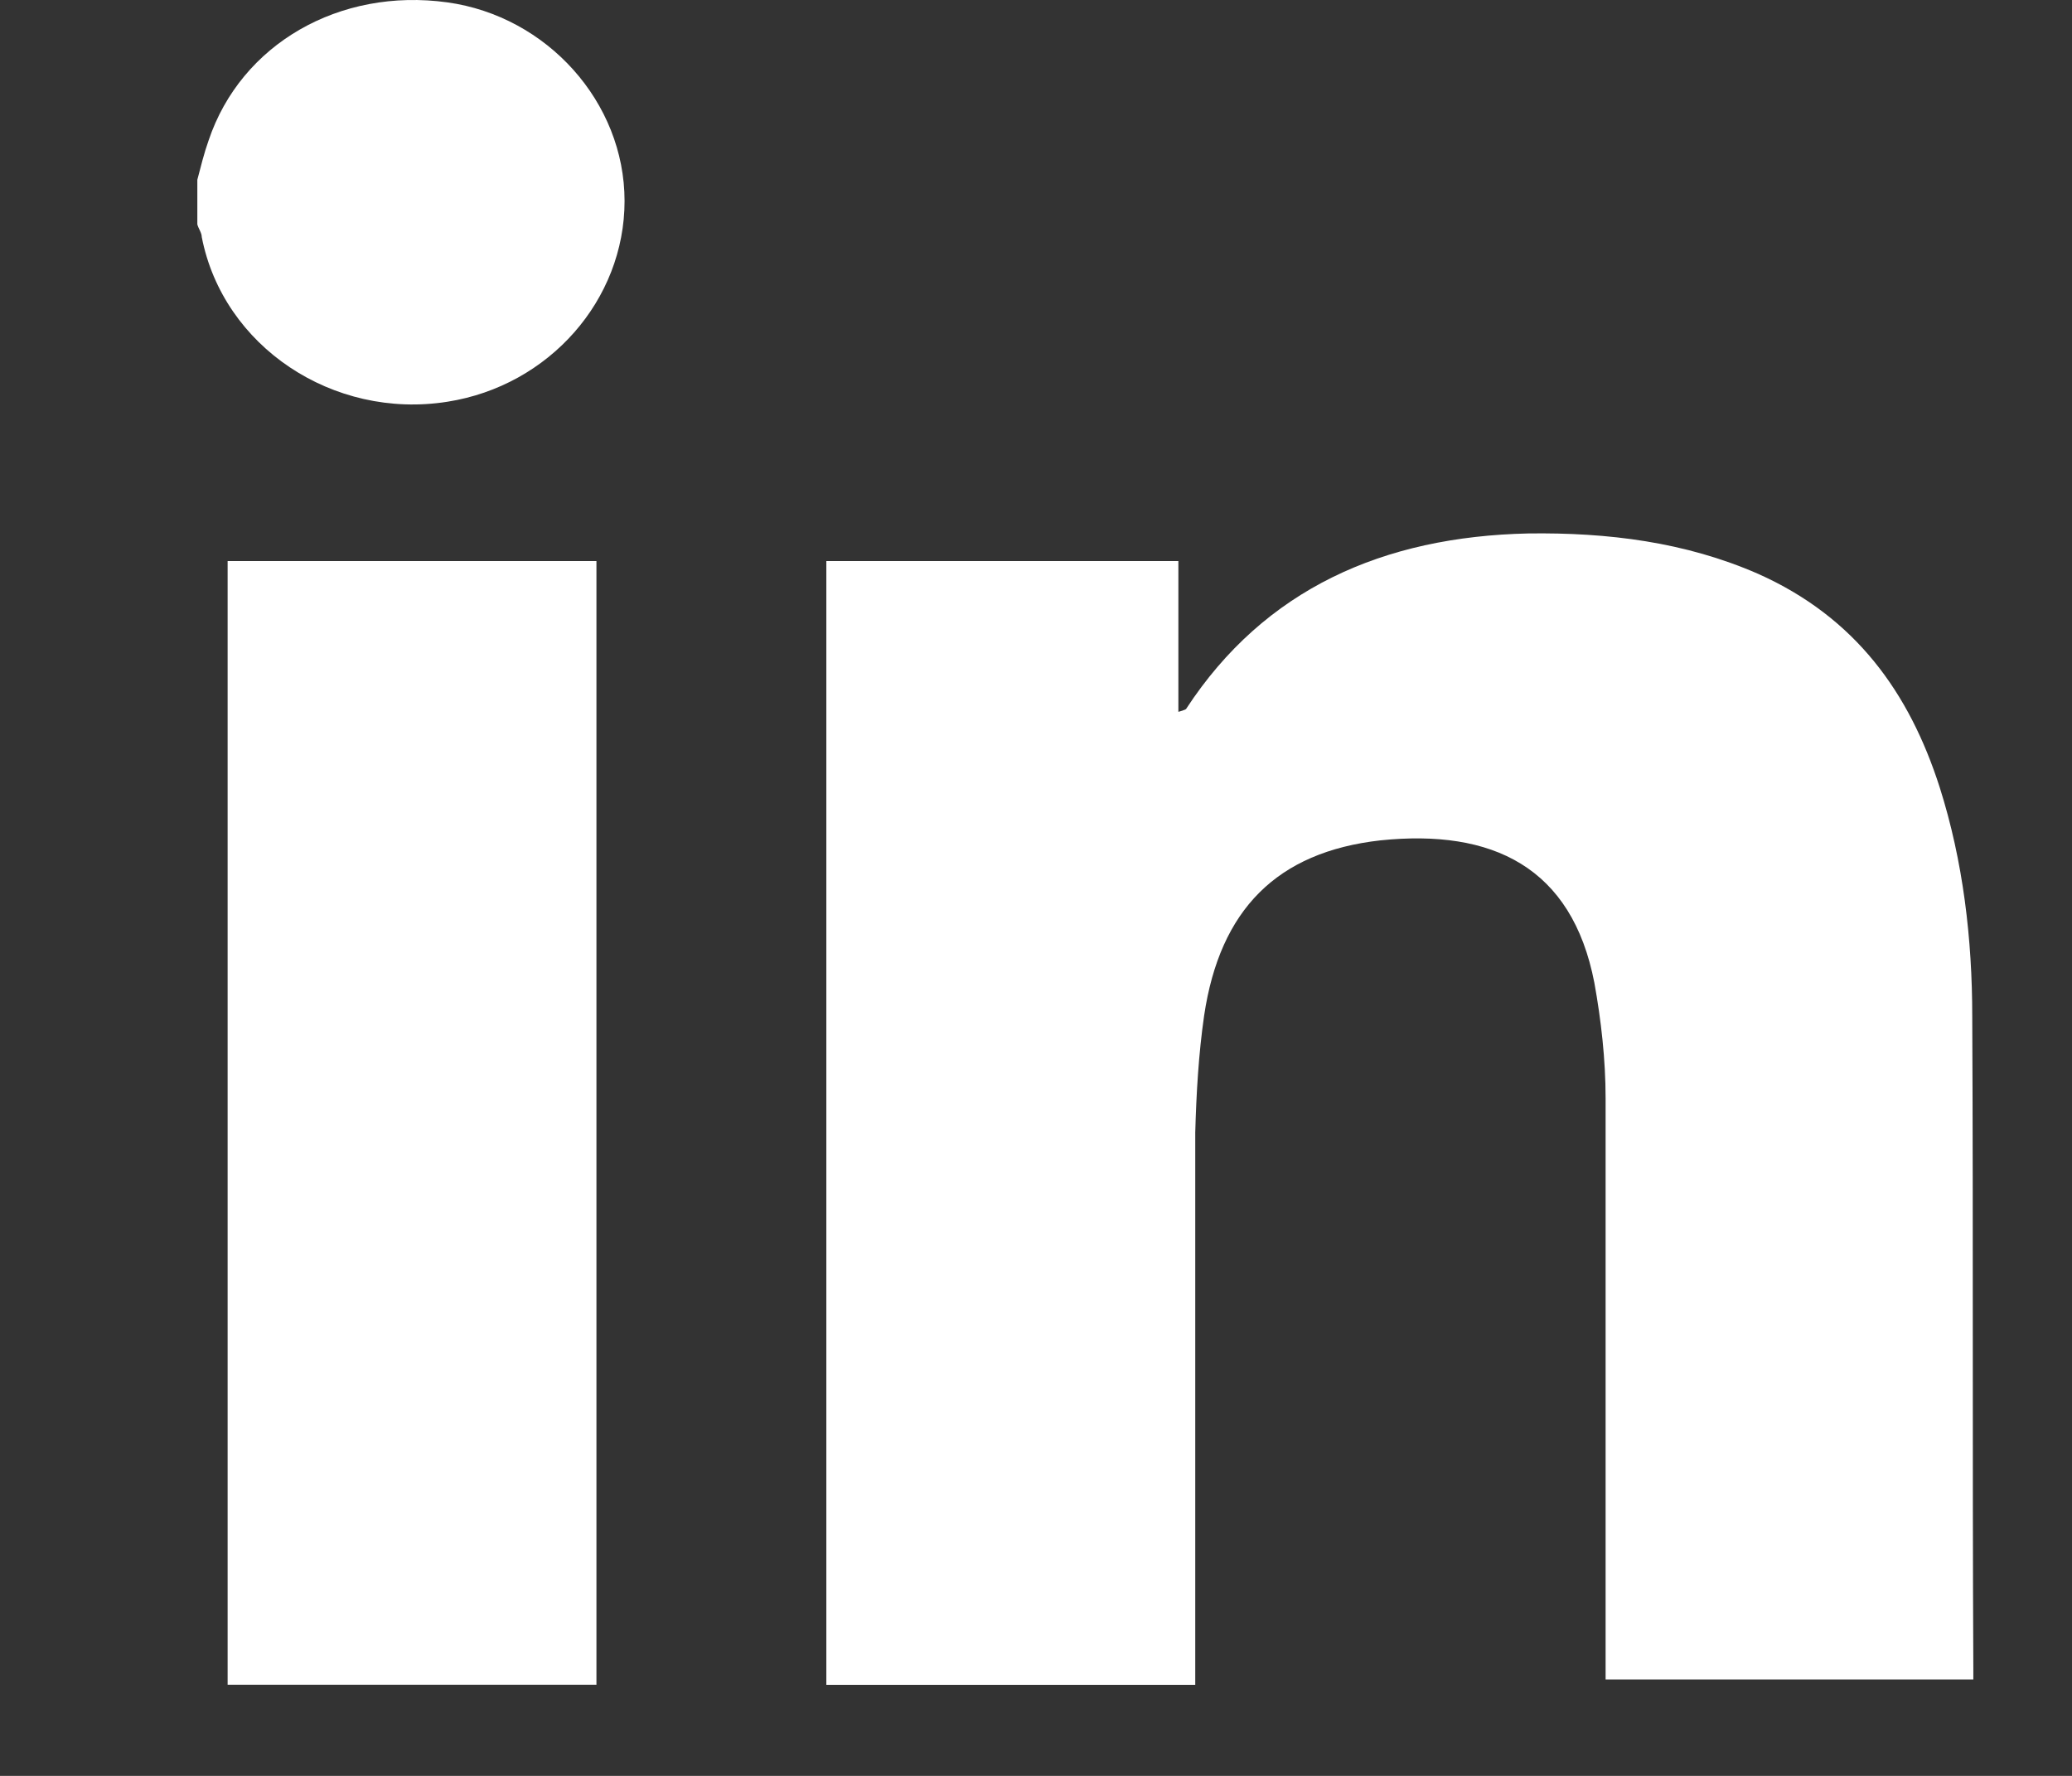
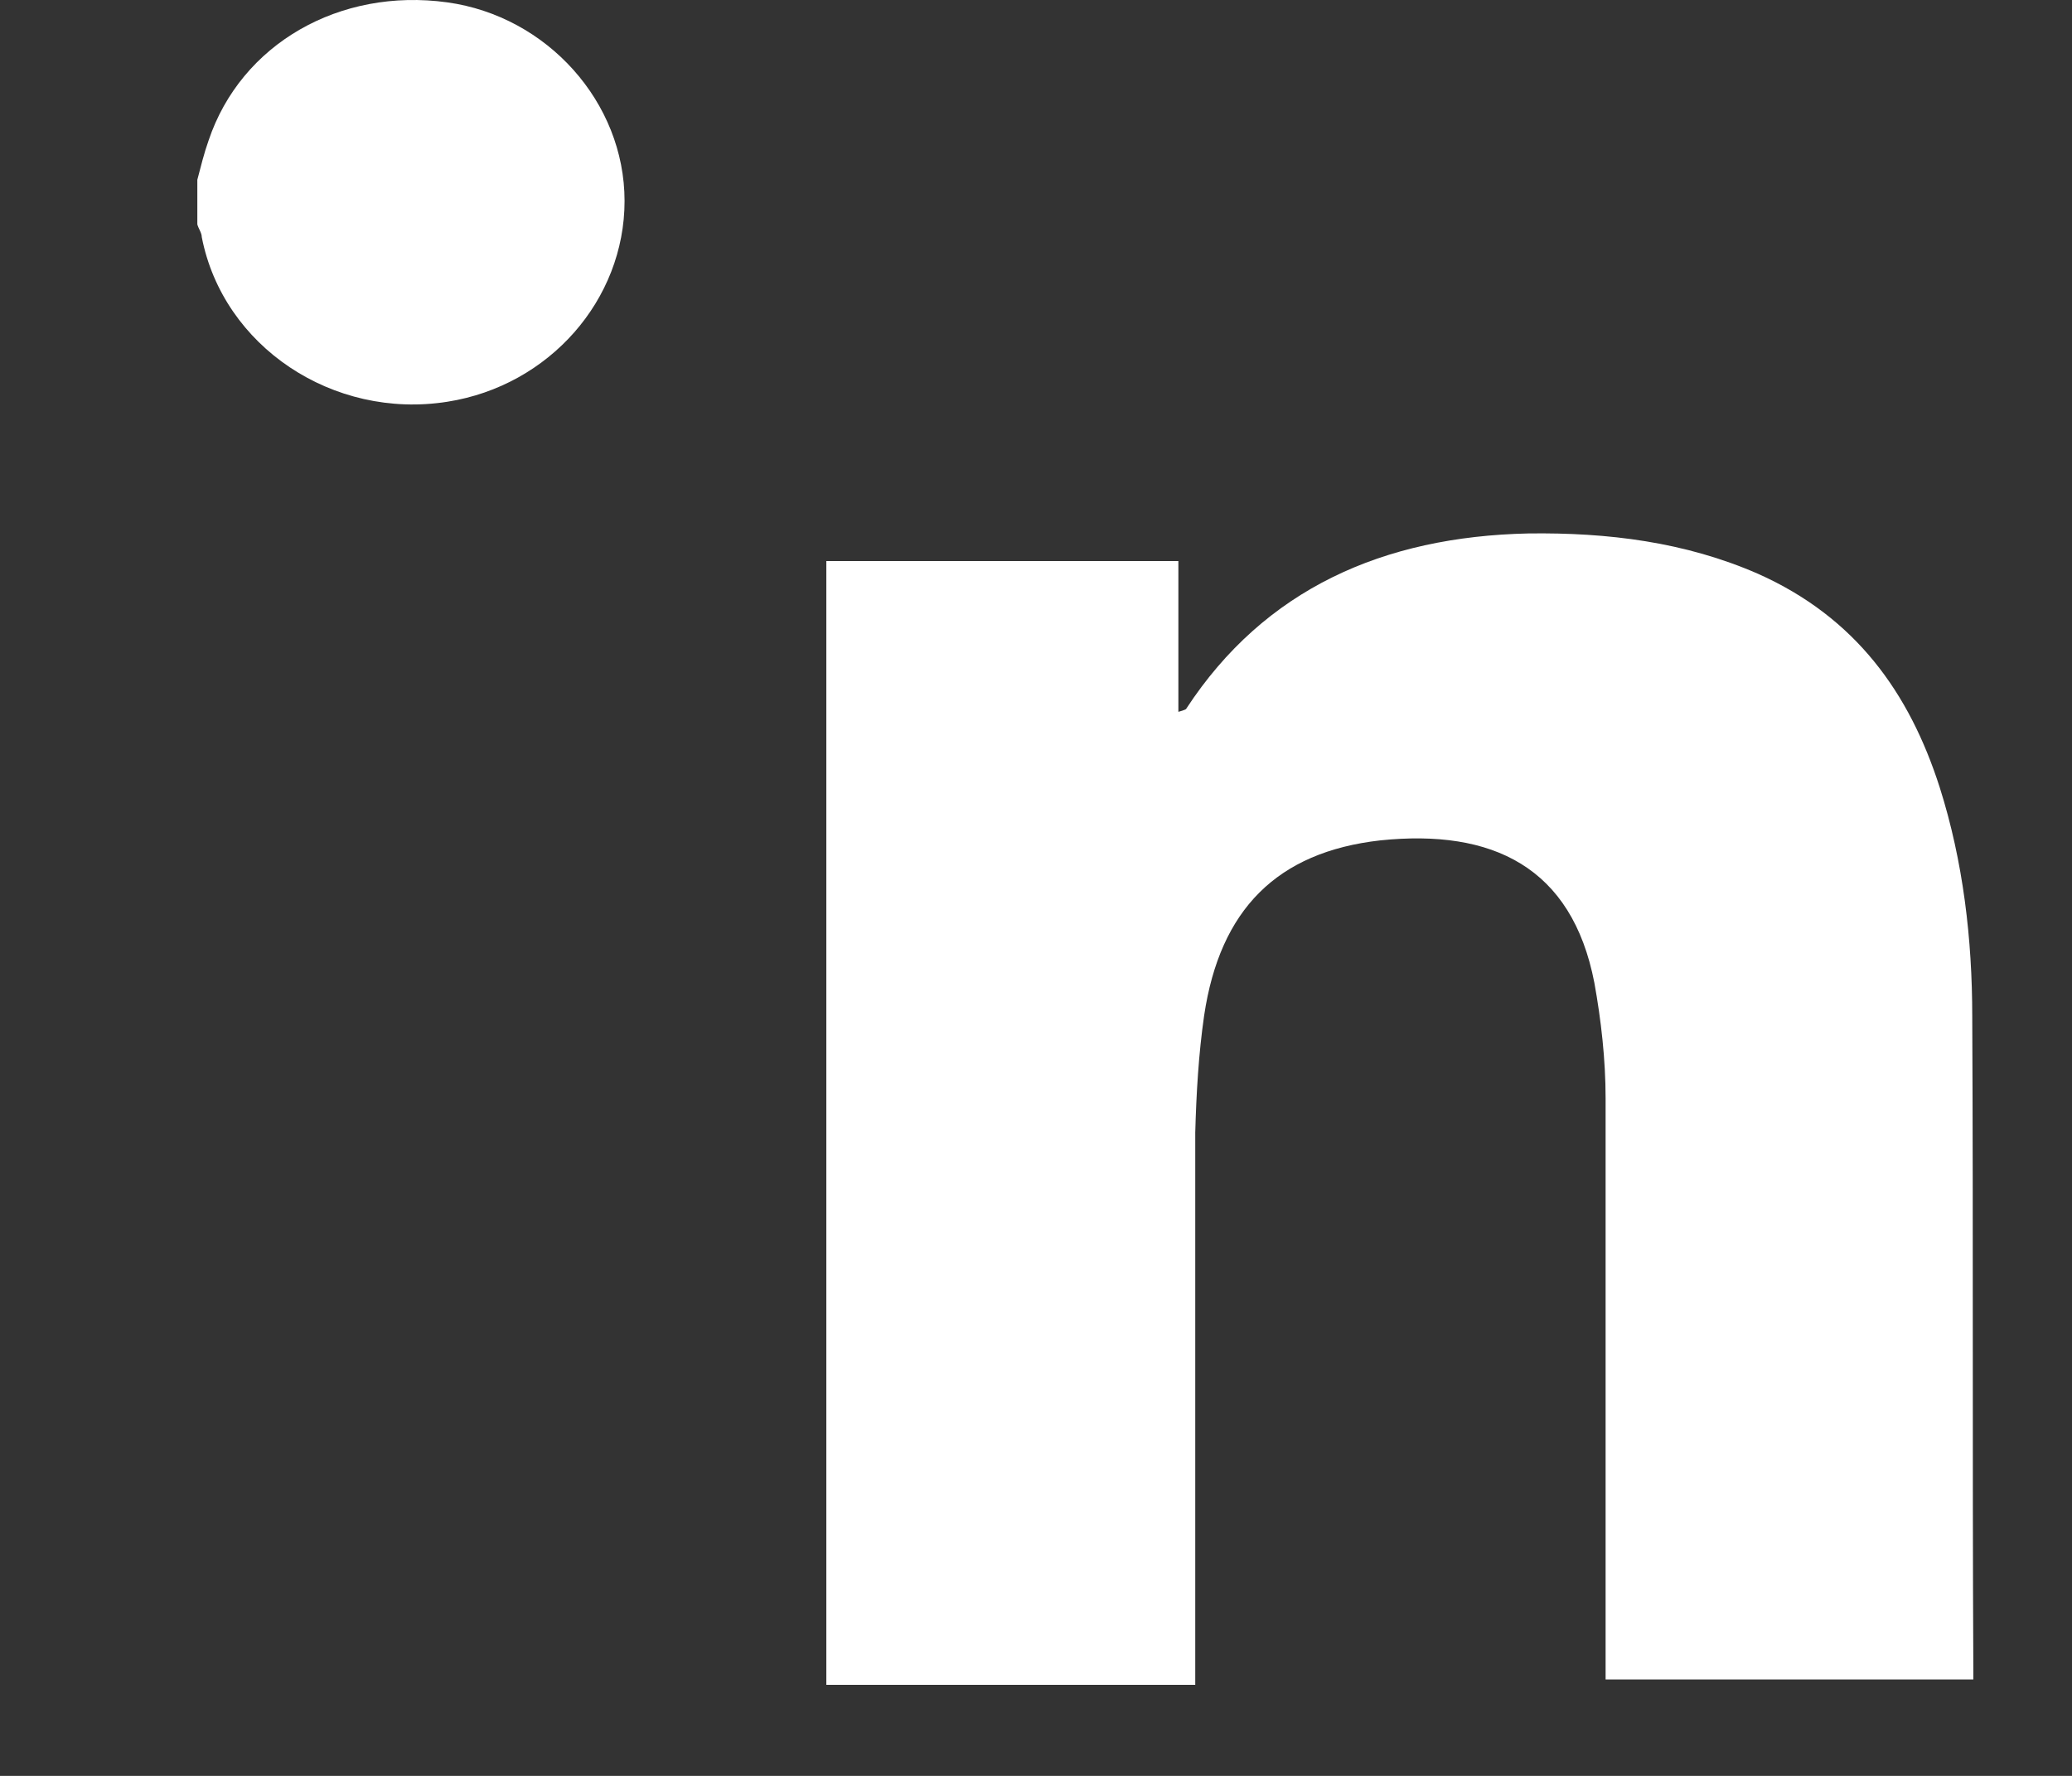
<svg xmlns="http://www.w3.org/2000/svg" width="21" height="18" viewBox="0 0 21 18" fill="none">
  <rect x="0" y="0" width="21" height="18" fill="#333333" stroke="none" />
  <g clip-path="url(#clip0_30_2)">
    <path d="M8.375 17.066C8.375 13.363 8.375 9.67 8.375 5.967C8.375 5.88 8.375 5.784 8.375 5.687H11.943V7.215C11.943 7.215 12.023 7.194 12.023 7.183C12.818 5.967 14.023 5.439 15.489 5.407C16.296 5.396 17.079 5.493 17.818 5.816C18.807 6.257 19.352 7.022 19.659 7.98C19.898 8.733 19.989 9.519 19.989 10.305C20 12.512 19.989 14.719 20 16.926C20 16.947 20 16.98 20 17.023H16.273C16.273 16.937 16.273 16.861 16.273 16.775C16.273 14.891 16.273 13.018 16.273 11.134C16.273 10.736 16.227 10.337 16.159 9.961C15.932 8.787 15.125 8.4 13.989 8.518C12.943 8.636 12.364 9.218 12.204 10.294C12.148 10.682 12.125 11.08 12.114 11.479C12.114 13.341 12.114 15.214 12.114 17.077H8.375V17.066Z" fill="white" />
-     <path d="M2.307 17.066C2.307 14.676 2.307 12.275 2.307 9.885C2.307 8.572 2.307 7.248 2.307 5.934C2.307 5.859 2.307 5.783 2.307 5.687H6.045C6.045 5.773 6.045 5.87 6.045 5.956C6.045 9.627 6.045 13.298 6.045 16.969C6.045 17.001 6.045 17.034 6.045 17.076H2.307V17.066Z" fill="white" />
    <path d="M2 1.822C2.034 1.693 2.068 1.553 2.114 1.424C2.443 0.444 3.443 -0.127 4.534 0.024C5.545 0.164 6.33 1.036 6.33 2.037C6.33 3.038 5.568 3.91 4.534 4.072C3.375 4.255 2.261 3.512 2.045 2.403C2.045 2.36 2.011 2.317 2 2.274C2 2.123 2 1.973 2 1.811V1.822Z" fill="white" />
  </g>
  <defs>
    <clipPath id="clip0_30_2">
      <rect width="21" height="18" fill="white" />
    </clipPath>
  </defs>
</svg>